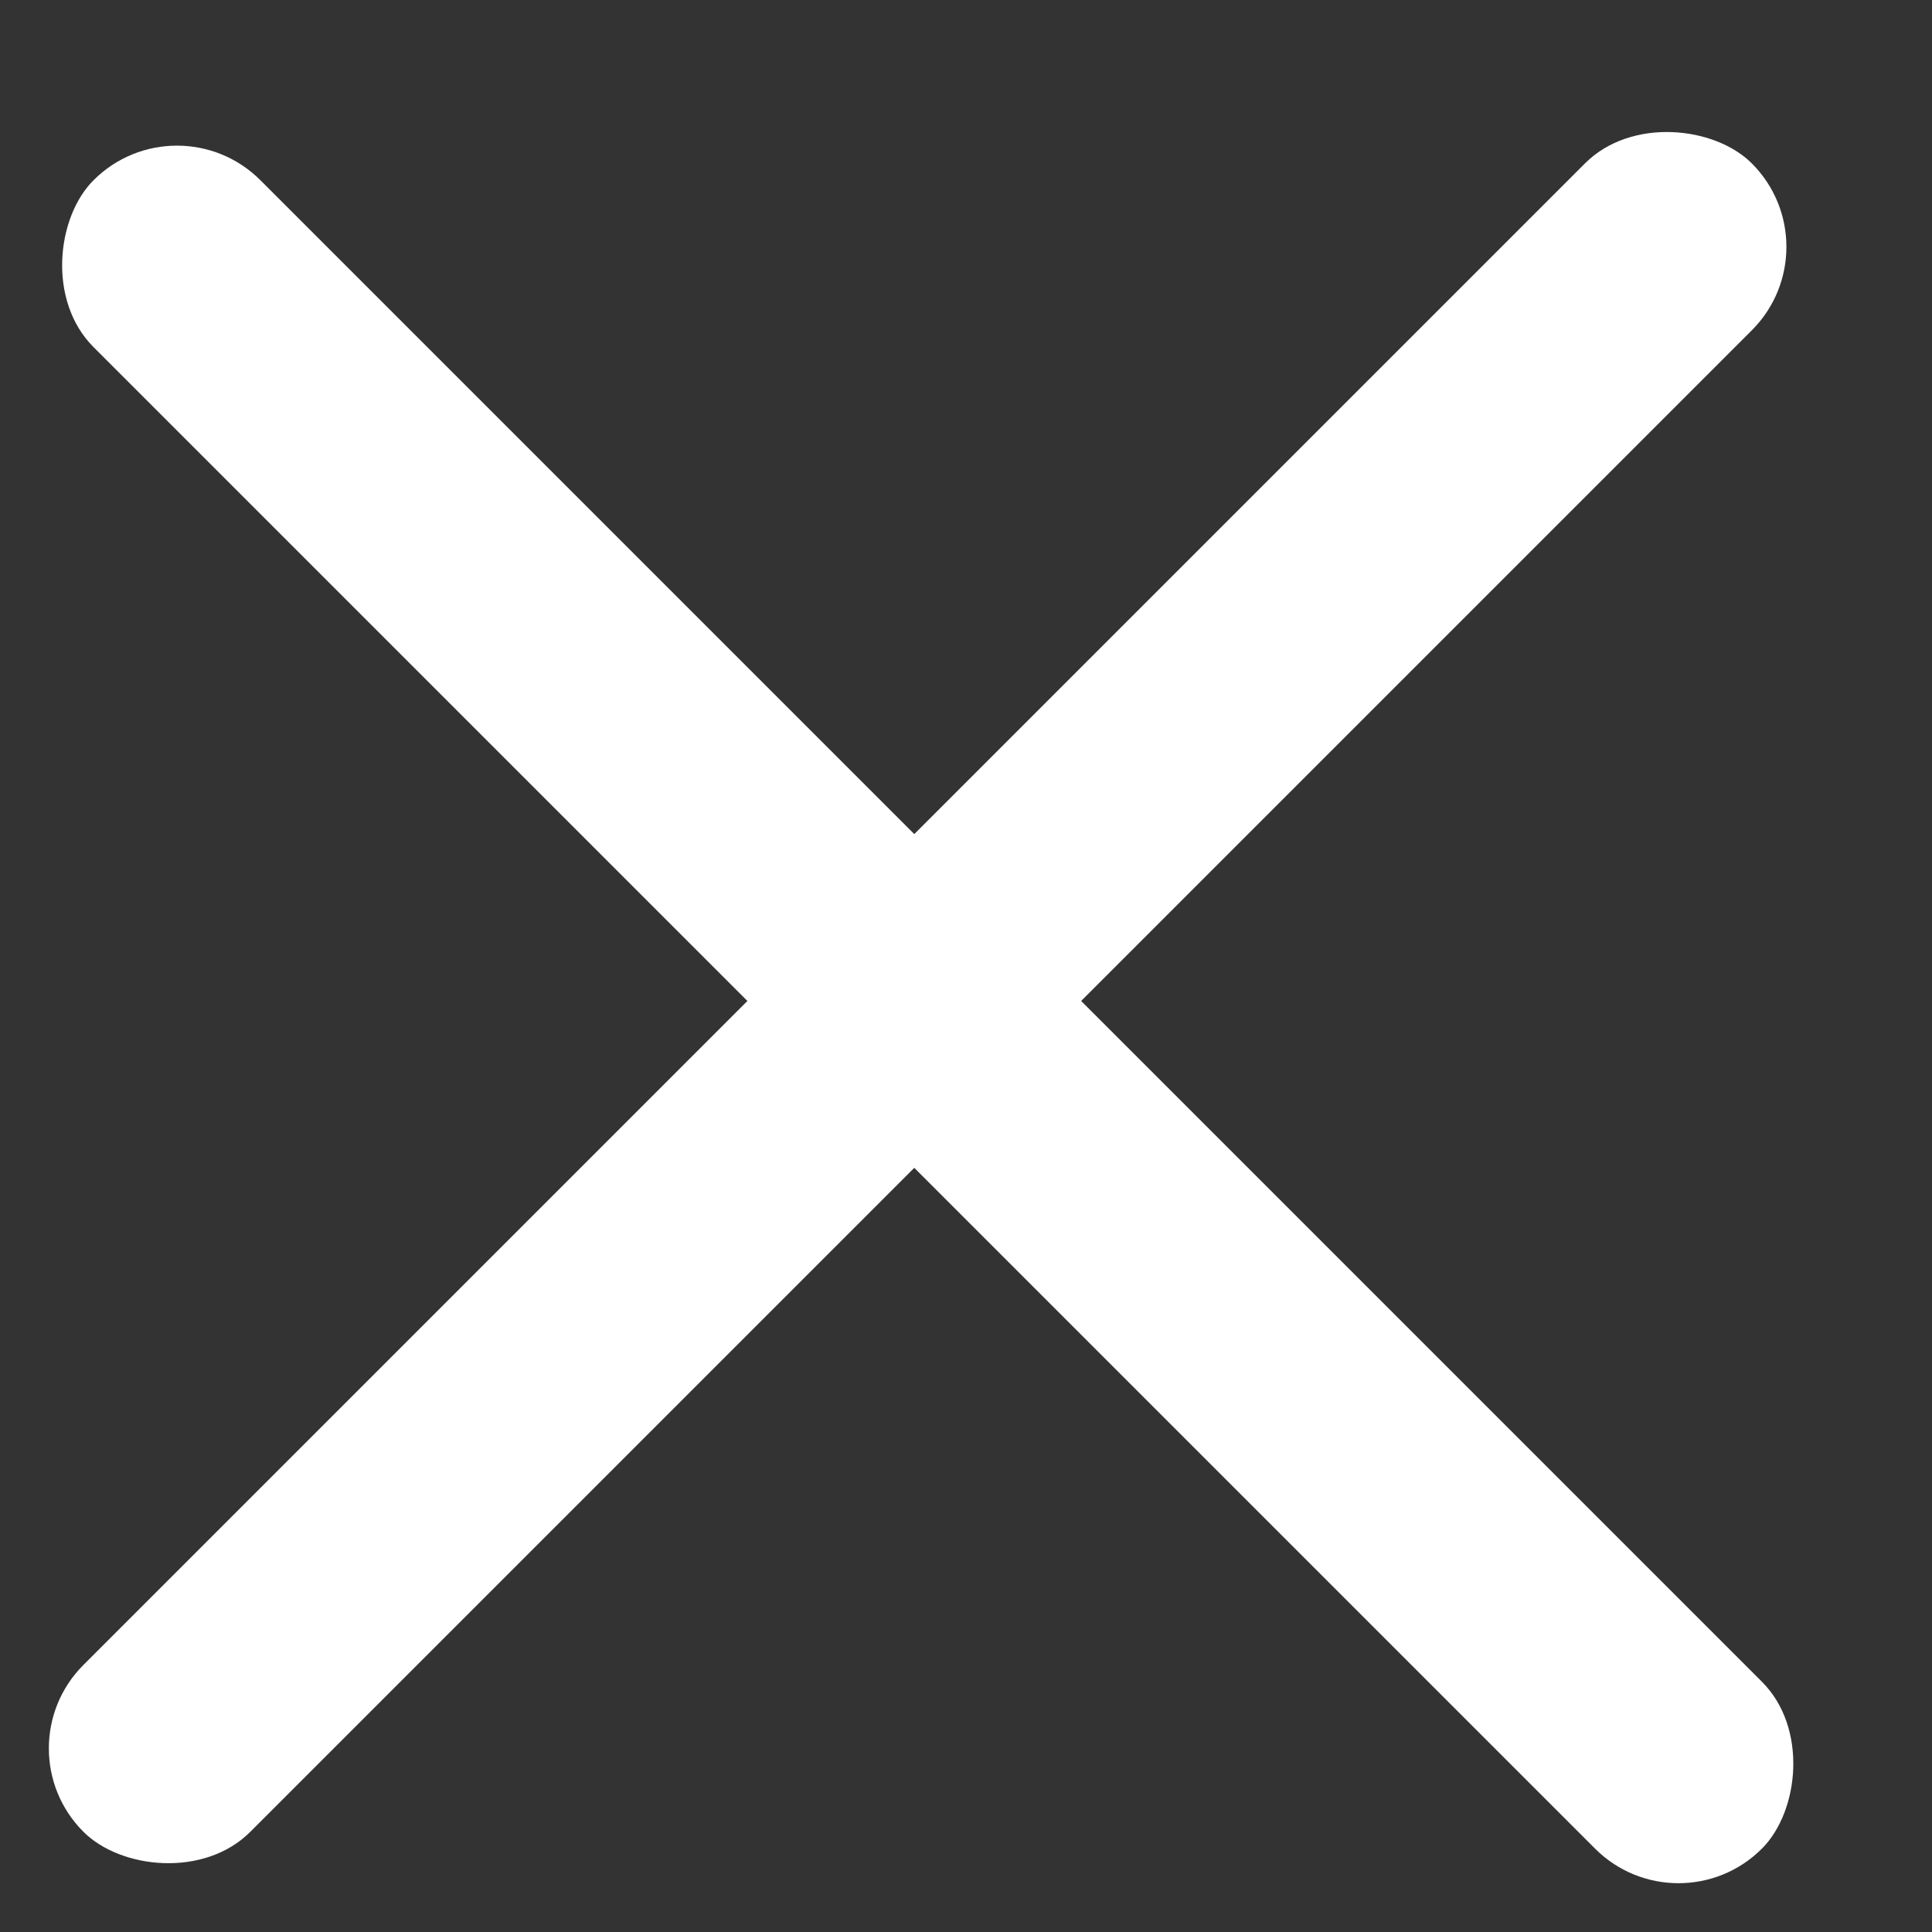
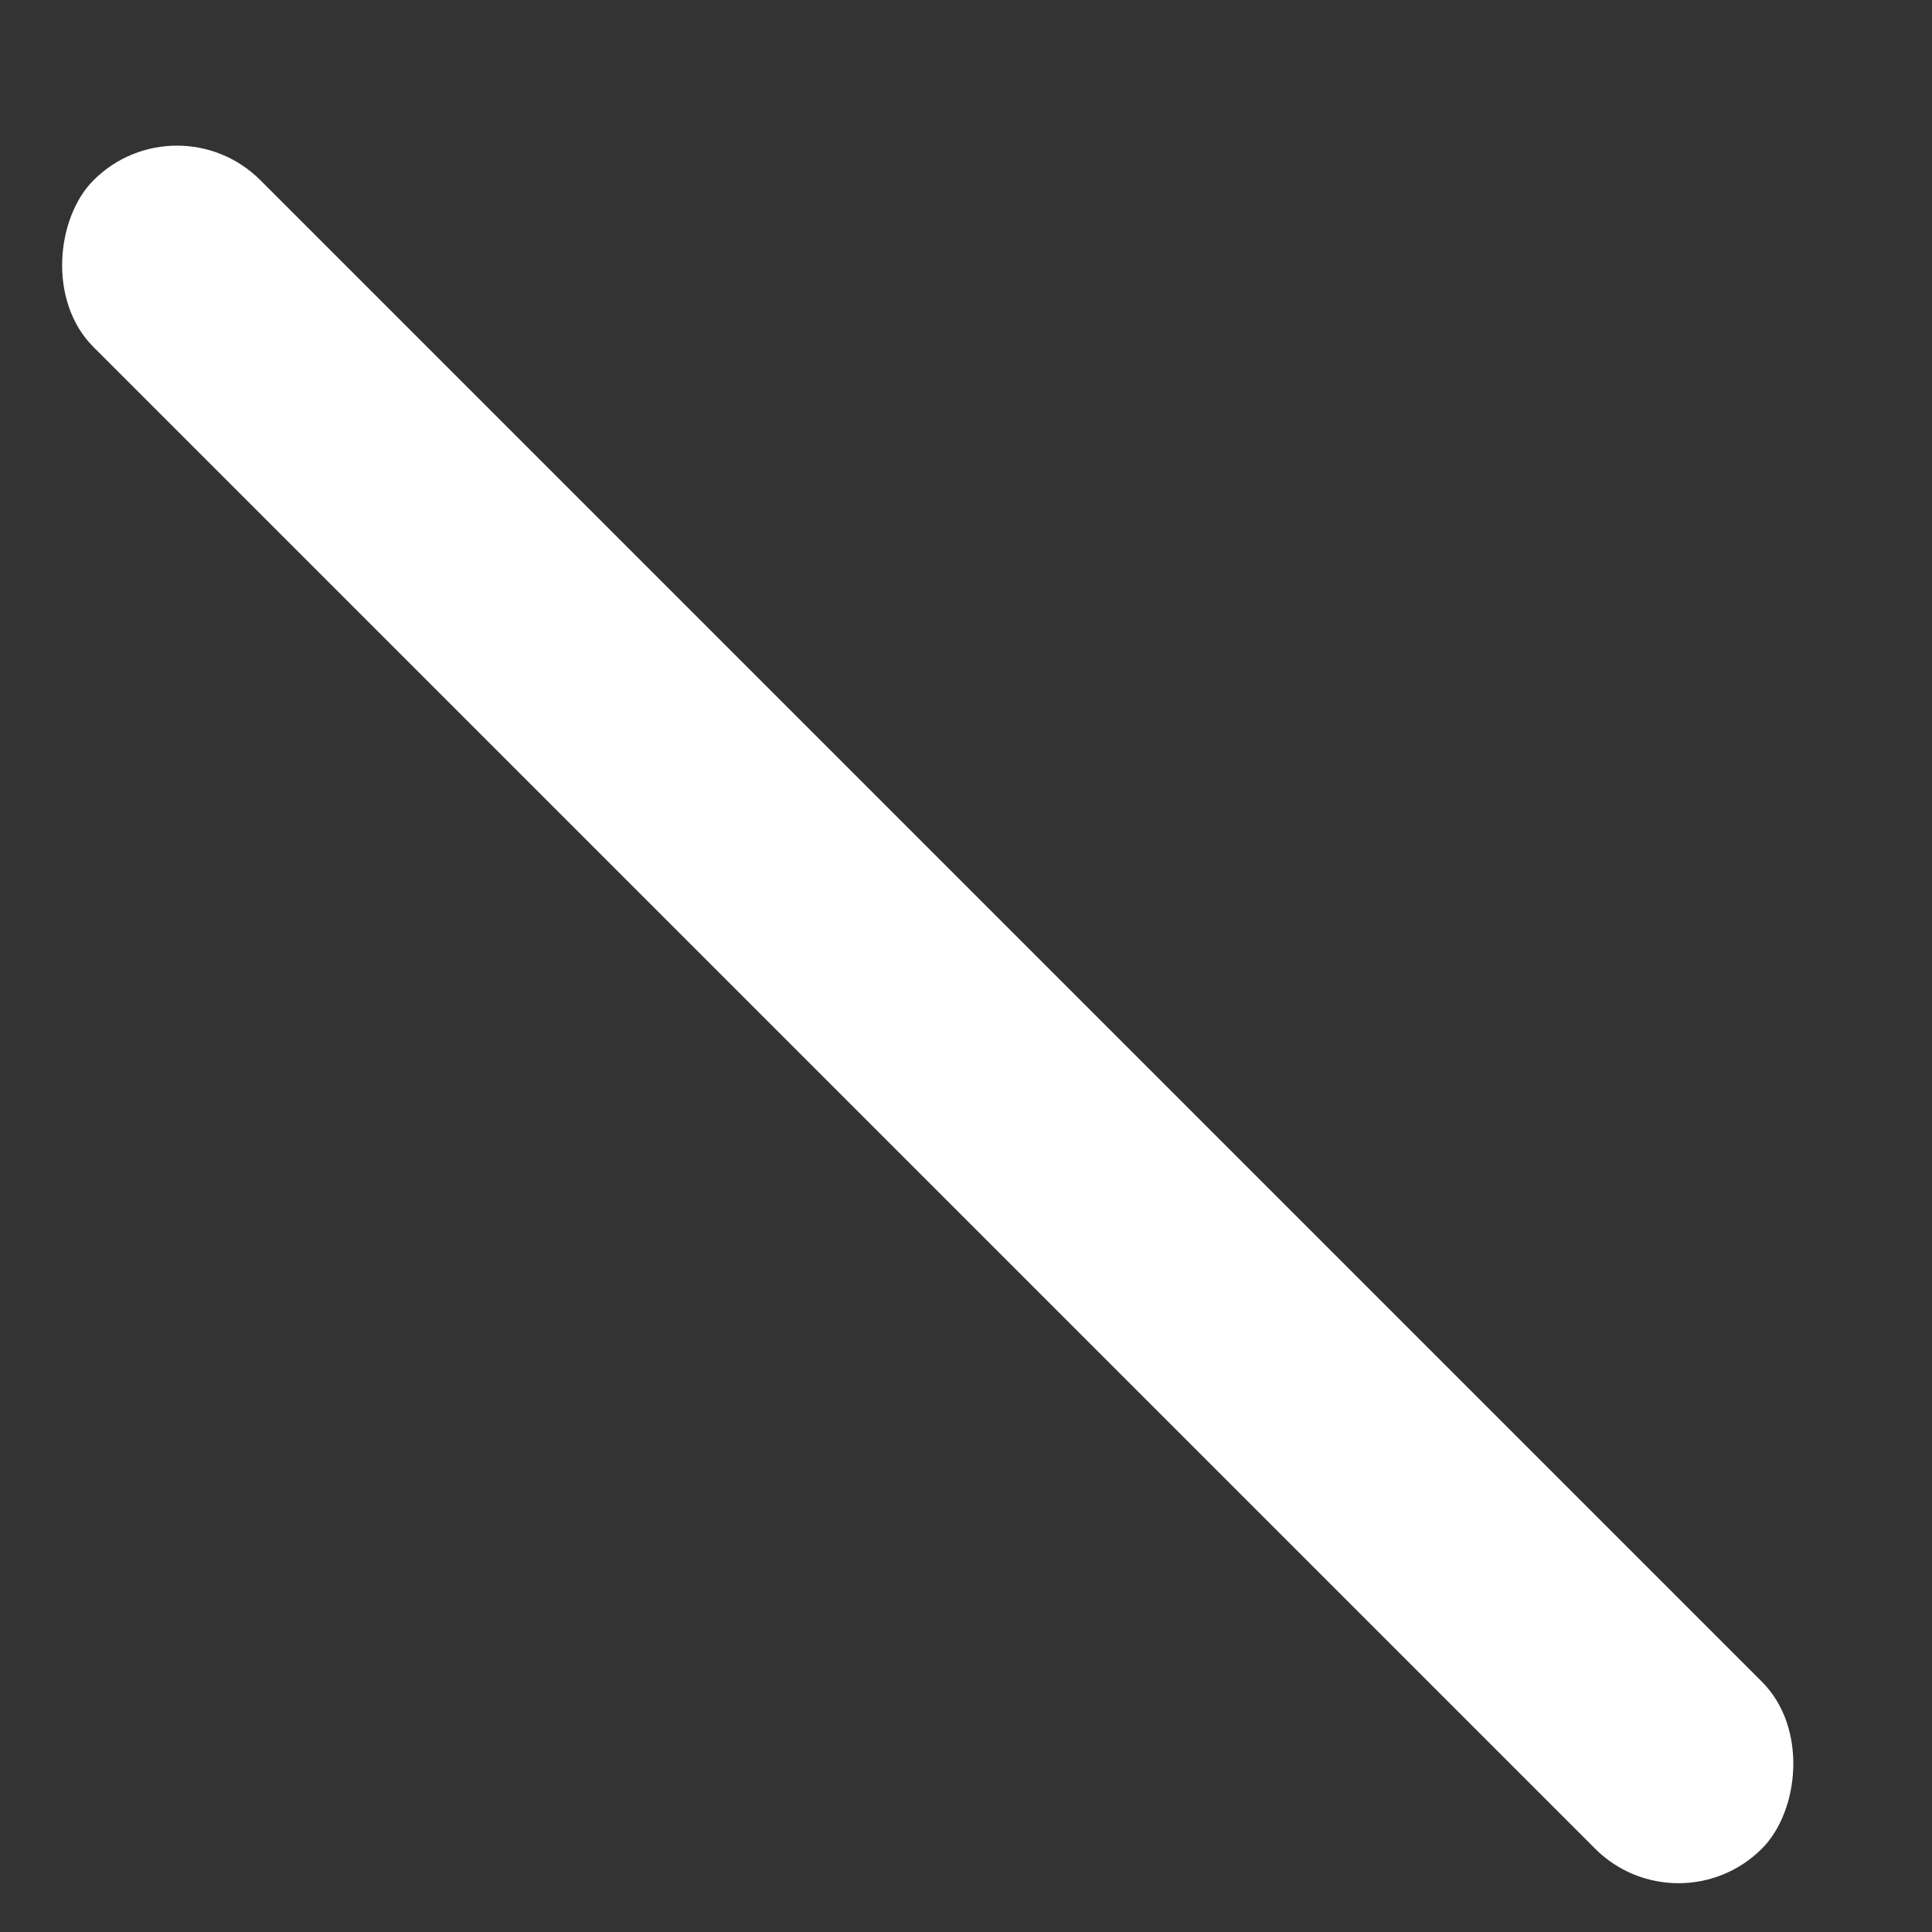
<svg xmlns="http://www.w3.org/2000/svg" width="20" height="20" viewBox="0 0 20 20" fill="none">
  <rect x="0" y="0" width="20" height="20" fill="#333333" stroke="none" />
  <rect x="1.832" y="1.002" width="24.425" height="2.443" rx="1.221" transform="rotate(45 1.832 1.002)" fill="white" />
-   <rect y="18.099" width="24.425" height="2.443" rx="1.221" transform="rotate(-45 0 18.099)" fill="white" />
</svg>